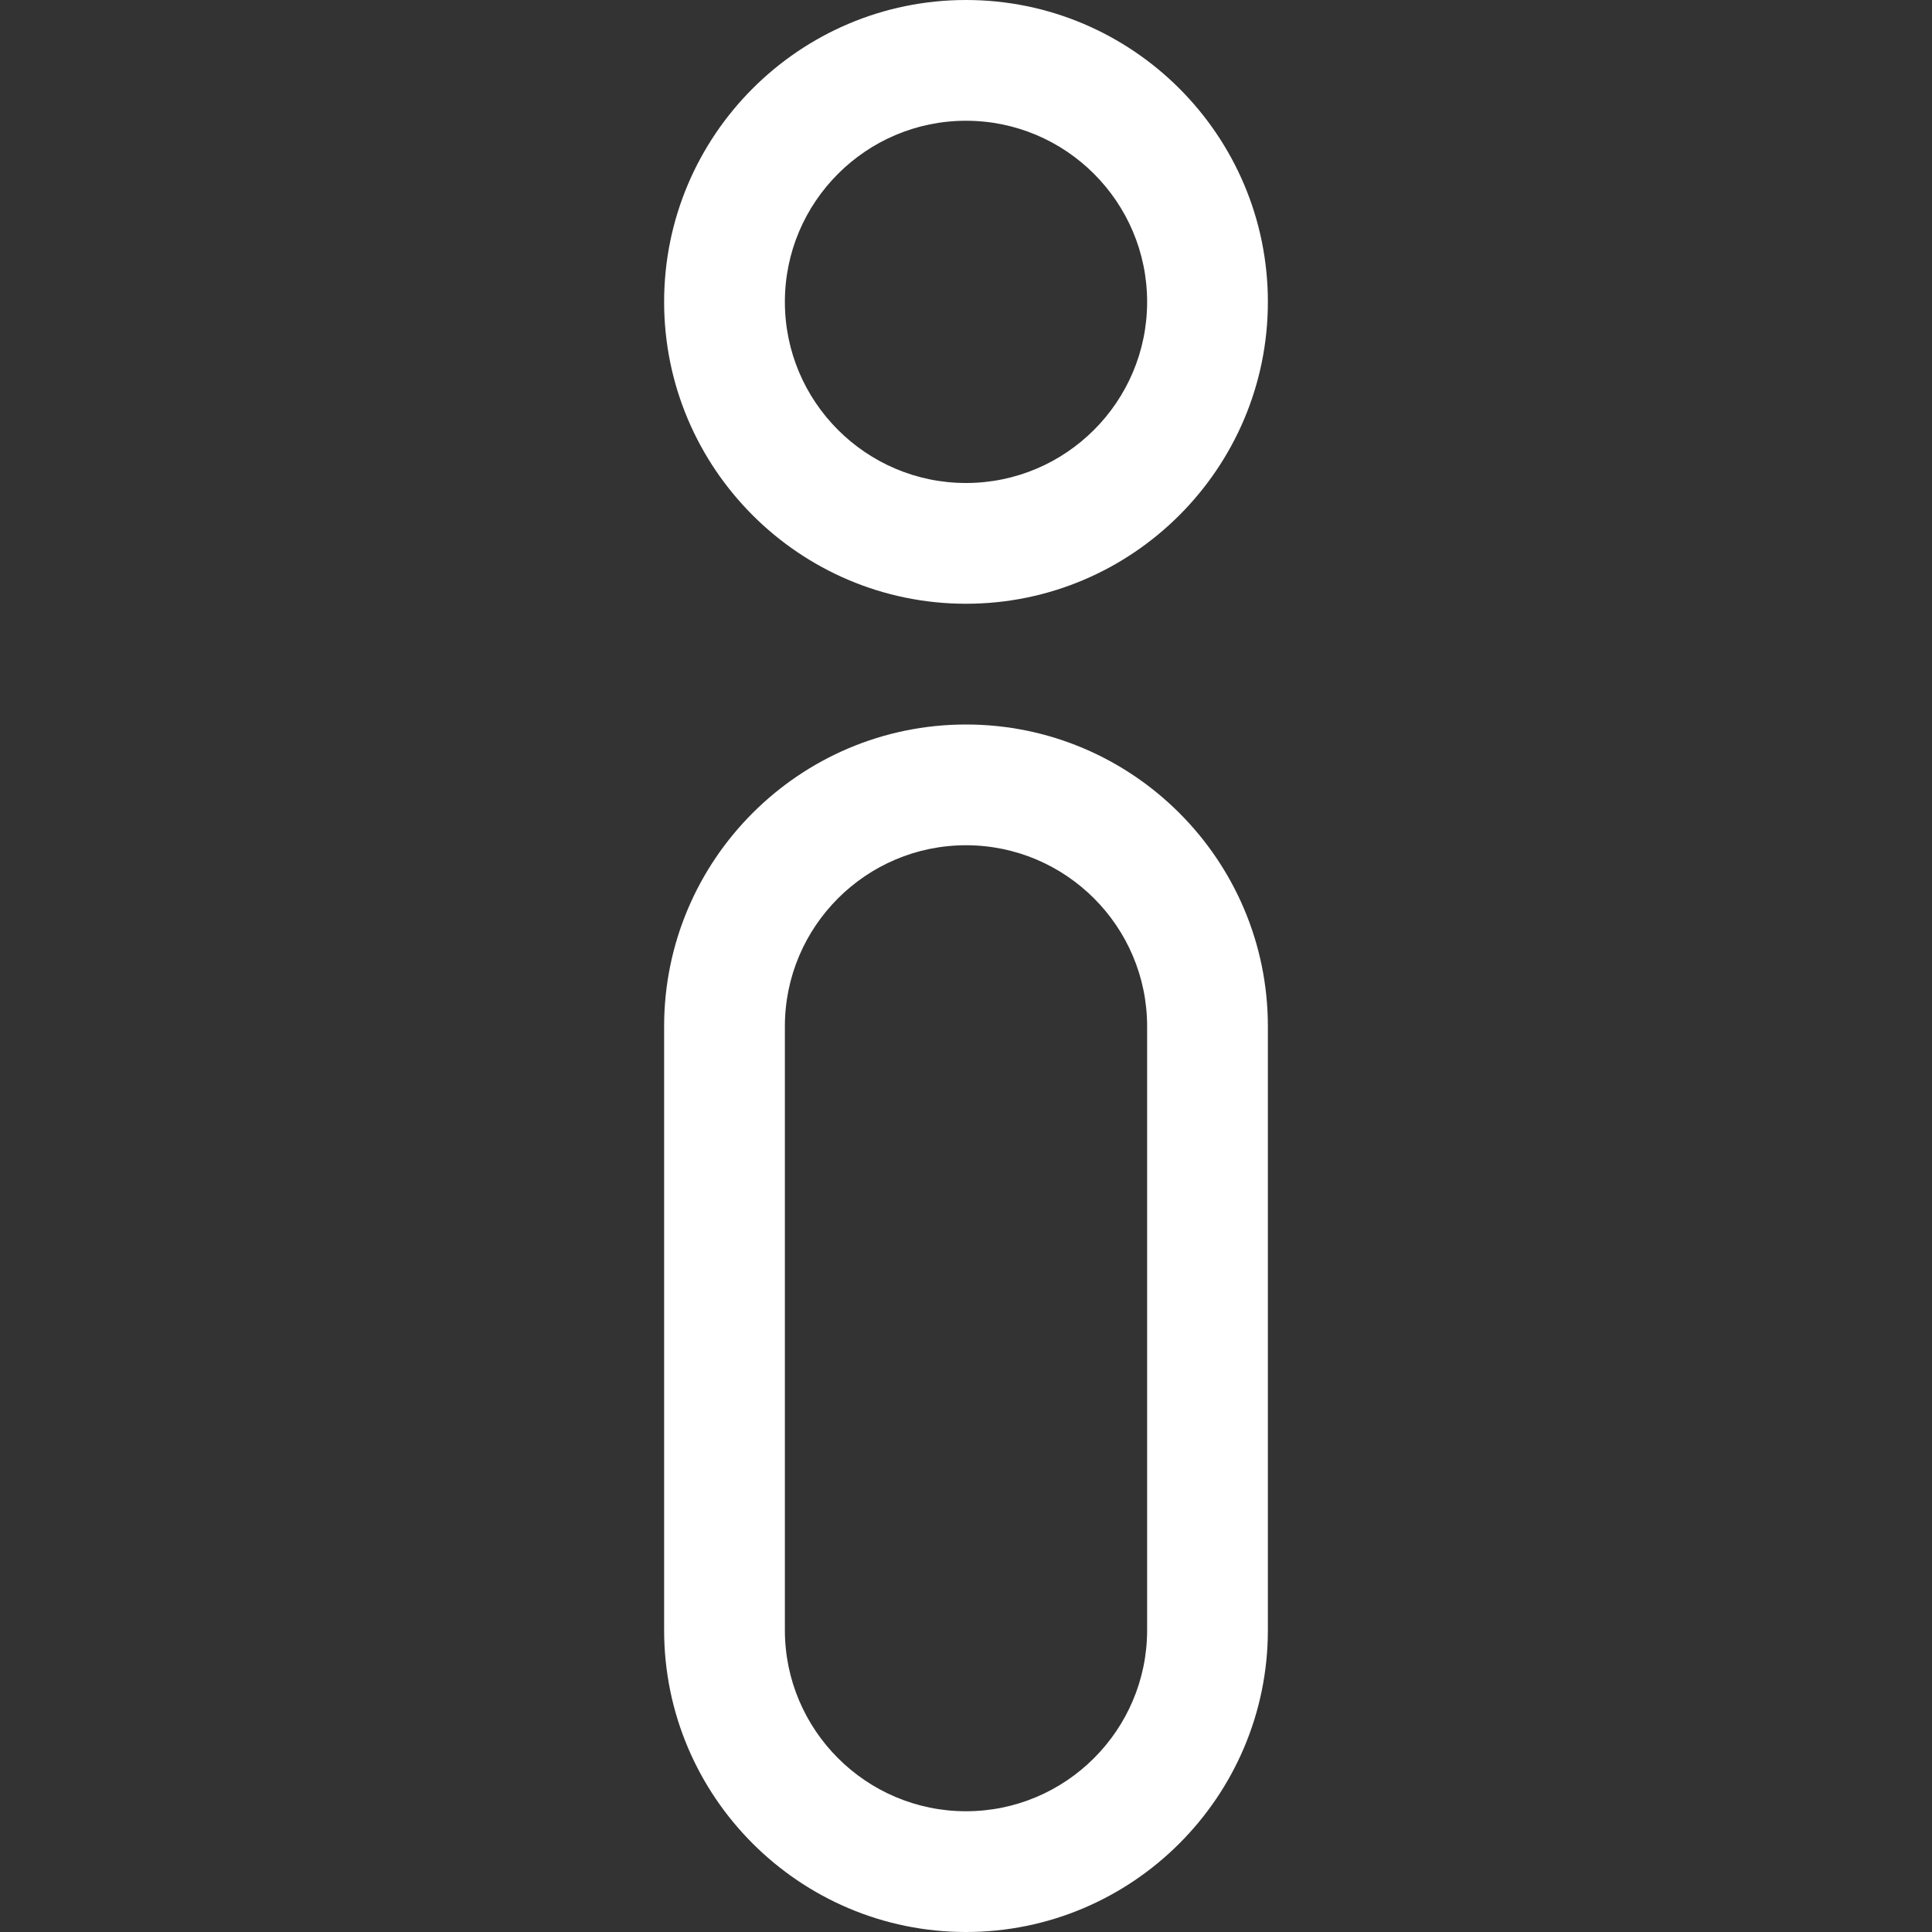
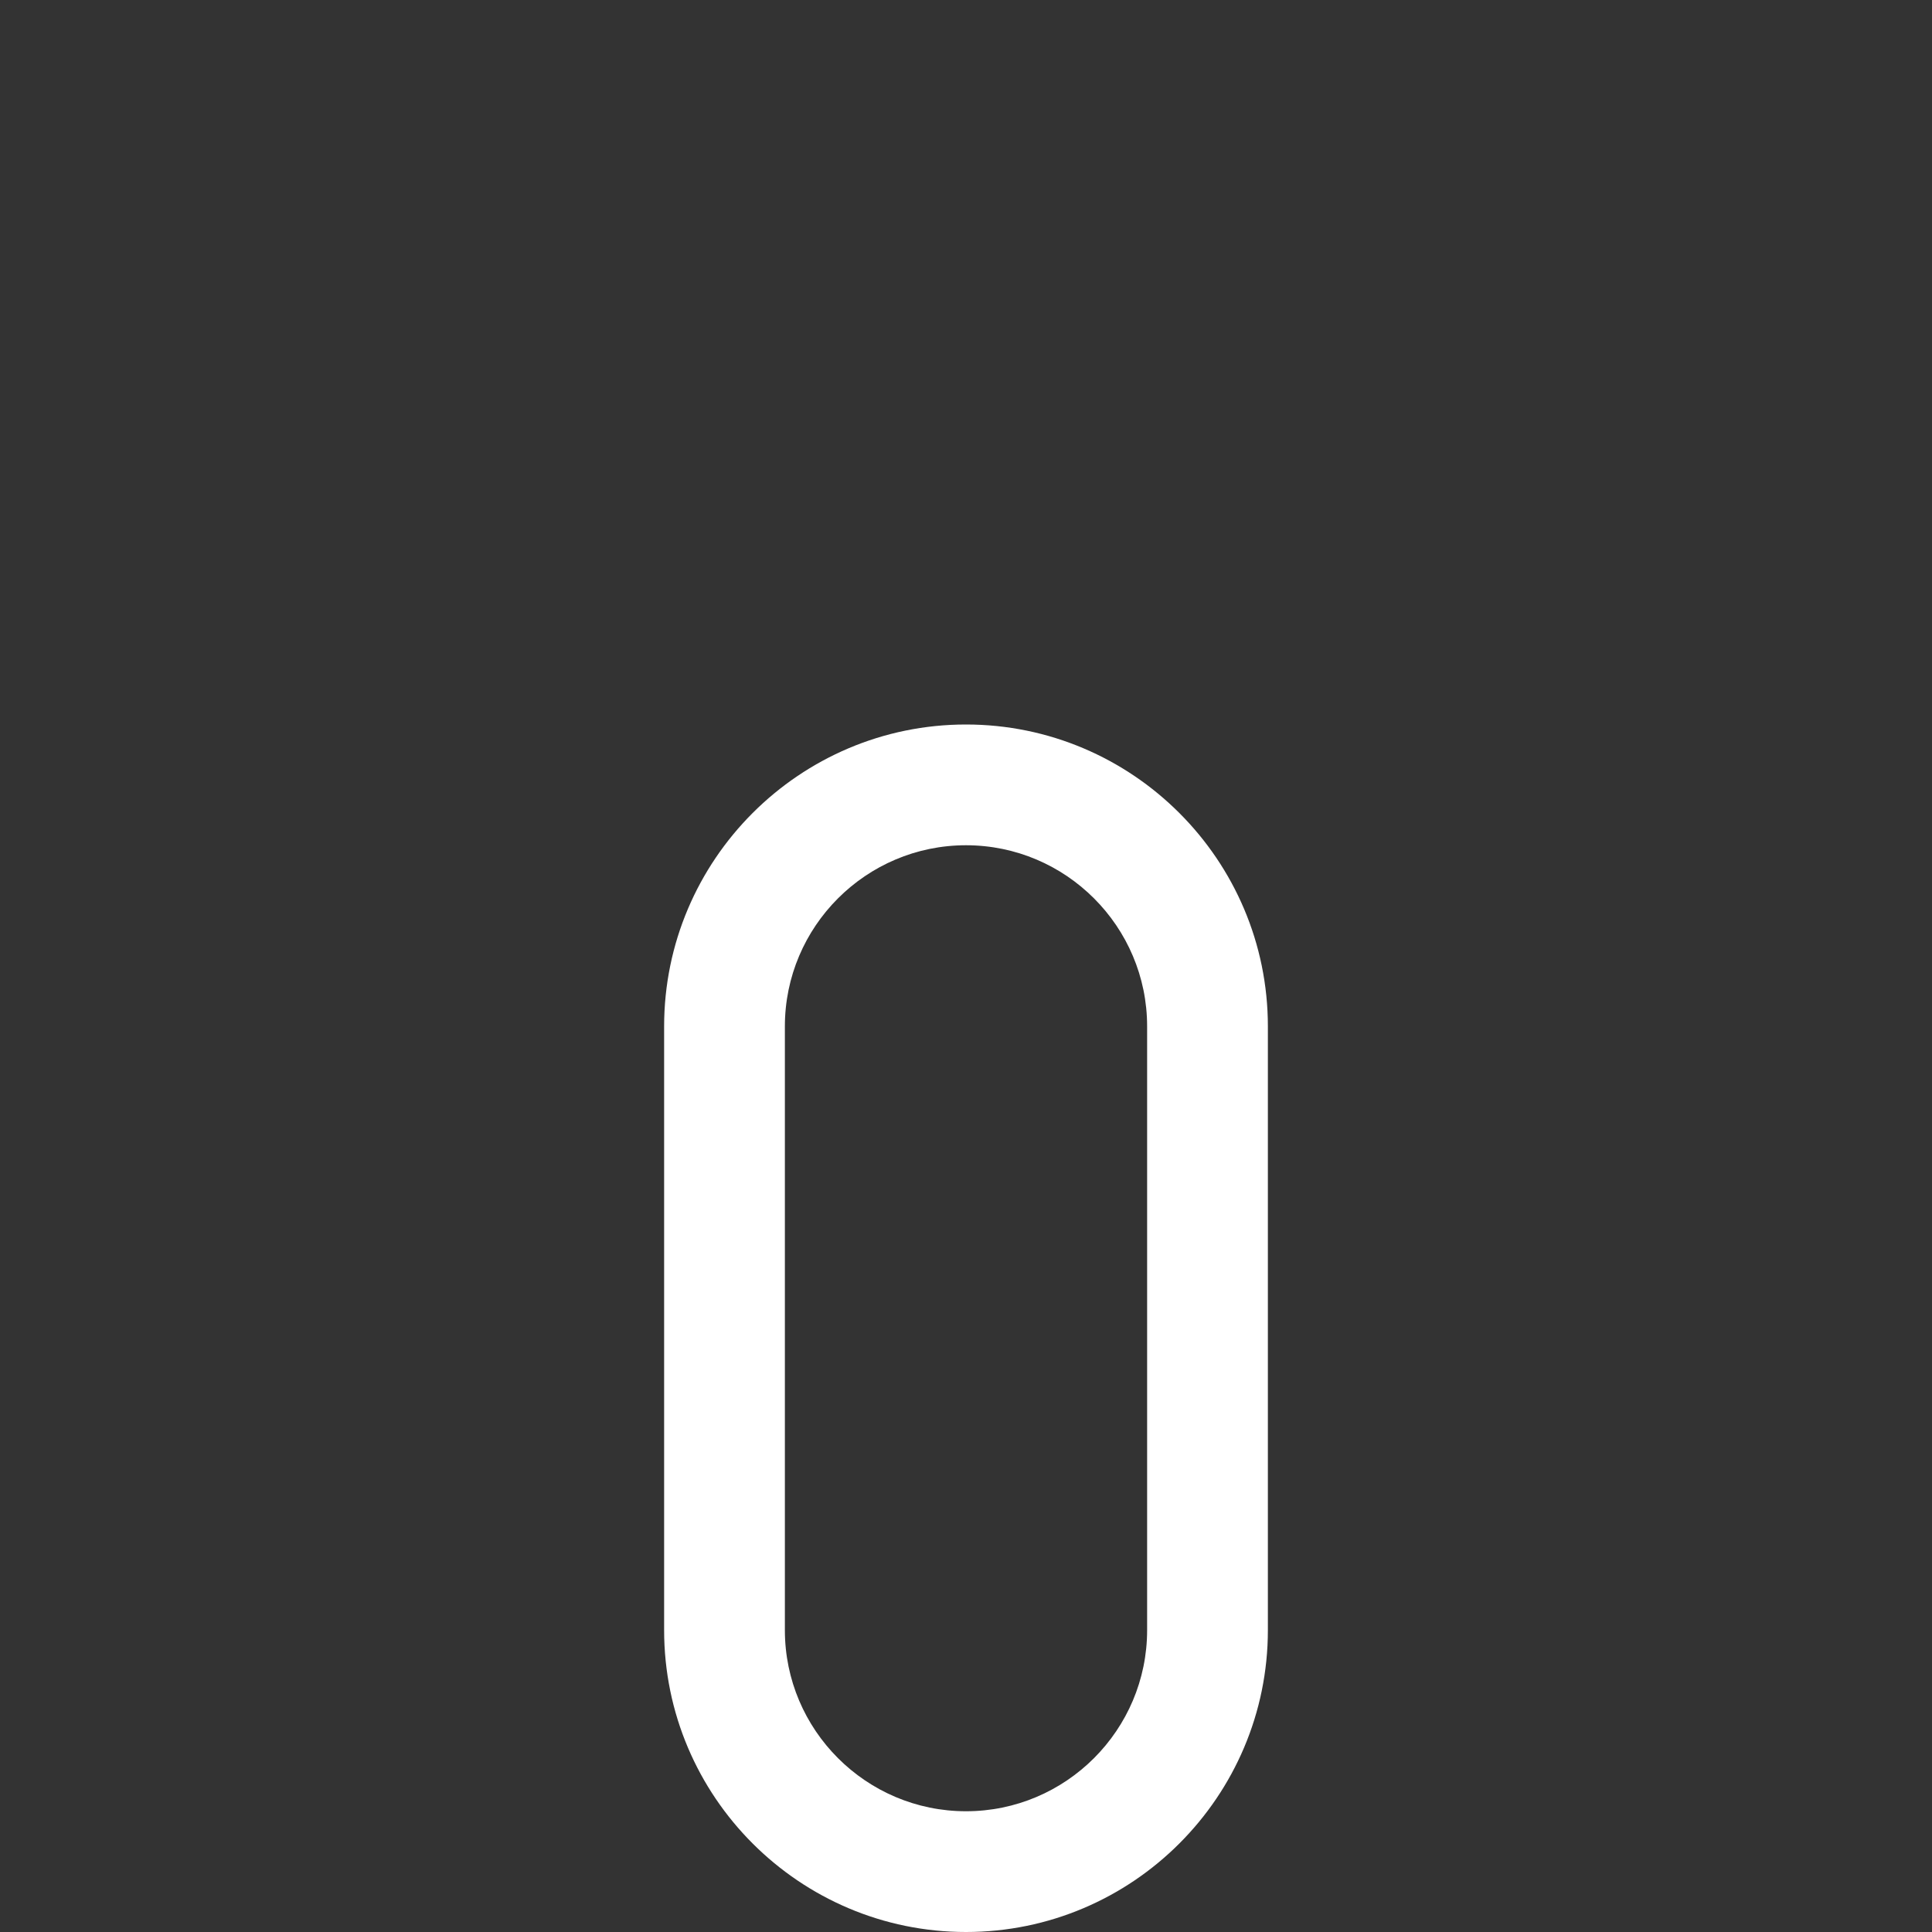
<svg xmlns="http://www.w3.org/2000/svg" id="Layer_1" enable-background="new 0 0 512 512" height="512px" viewBox="0 0 512 512" width="512px">
  <rect x="0" y="0" width="512" height="512" fill="#333333" stroke="none" />
  <g>
    <g>
      <path d="m256 512c-44.112 0-80-35.888-80-80v-160c0-44.112 35.888-80 80-80s80 35.888 80 80v160c0 44.112-35.888 80-80 80zm0-288c-26.467 0-48 21.533-48 48v160c0 26.467 21.533 48 48 48 26.468 0 48-21.533 48-48v-160c0-26.467-21.532-48-48-48z" data-original="#000000" class="active-path" data-old_color="#000000" fill="#FFFFFF" />
-       <path d="m256 160c-44.112 0-80-35.888-80-80s35.888-80 80-80 80 35.888 80 80-35.888 80-80 80zm0-128c-26.467 0-48 21.533-48 48s21.533 48 48 48 48-21.533 48-48-21.533-48-48-48z" data-original="#000000" class="active-path" data-old_color="#000000" fill="#FFFFFF" />
    </g>
  </g>
</svg>